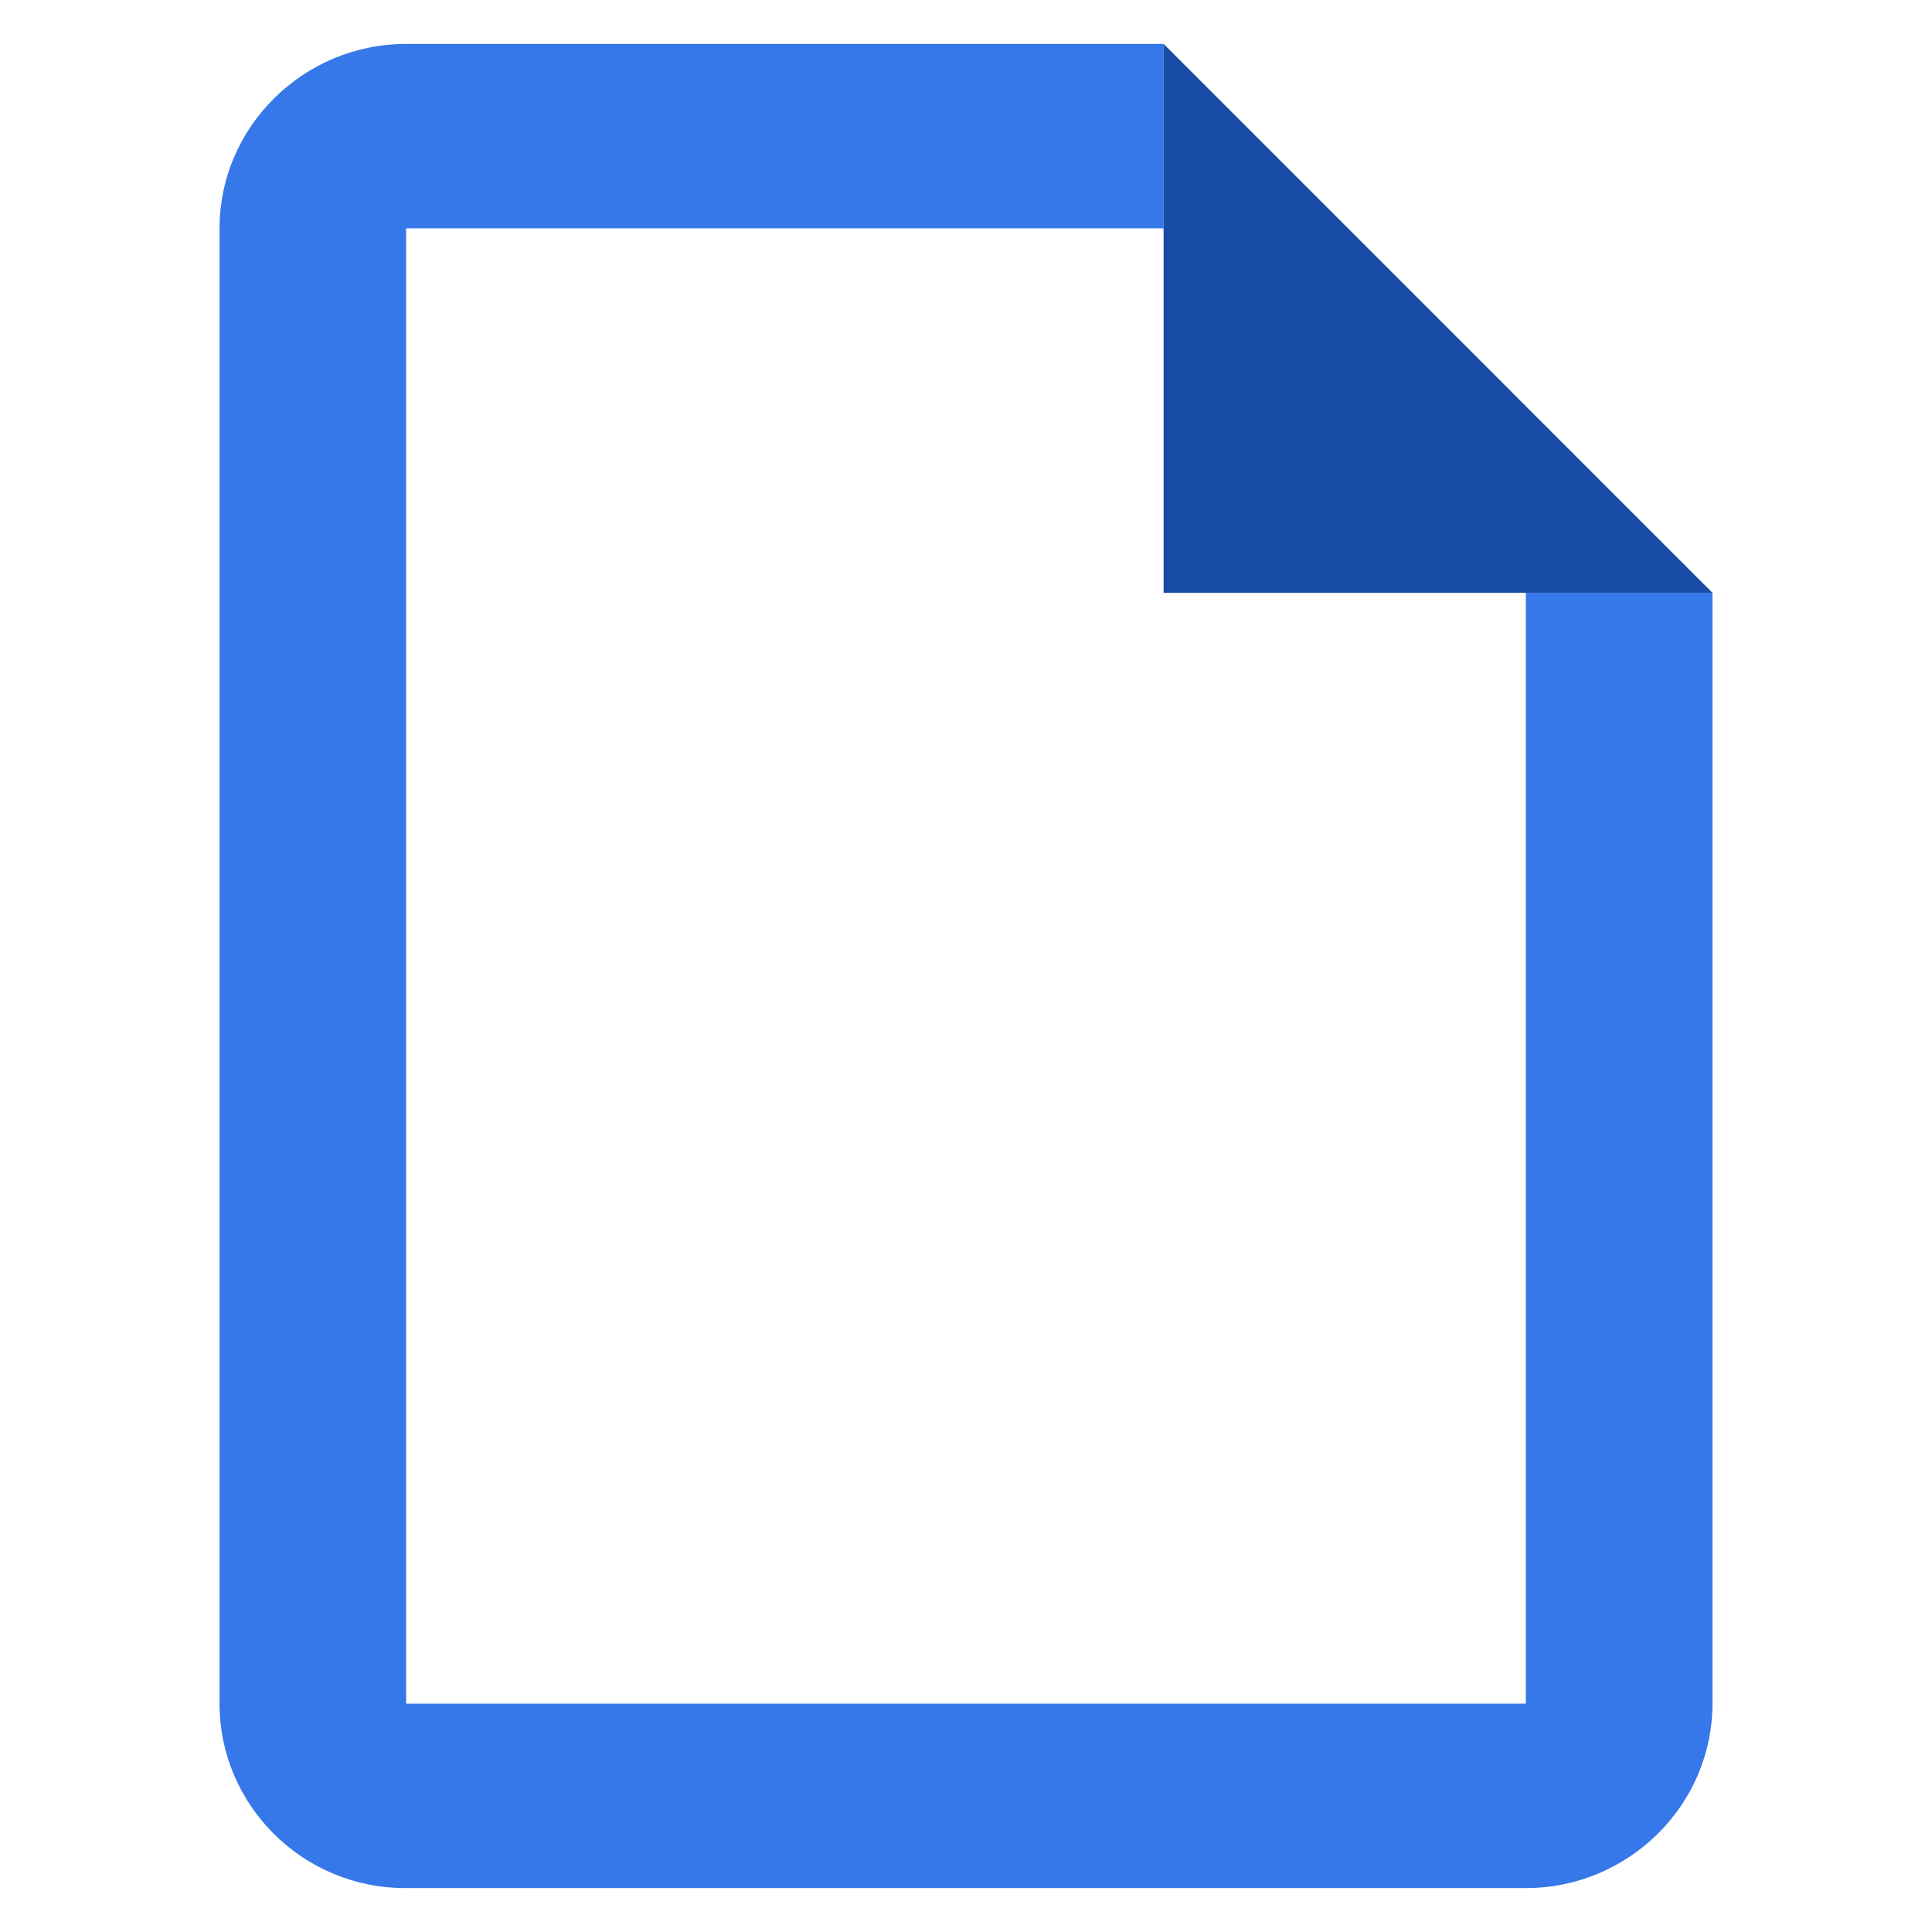
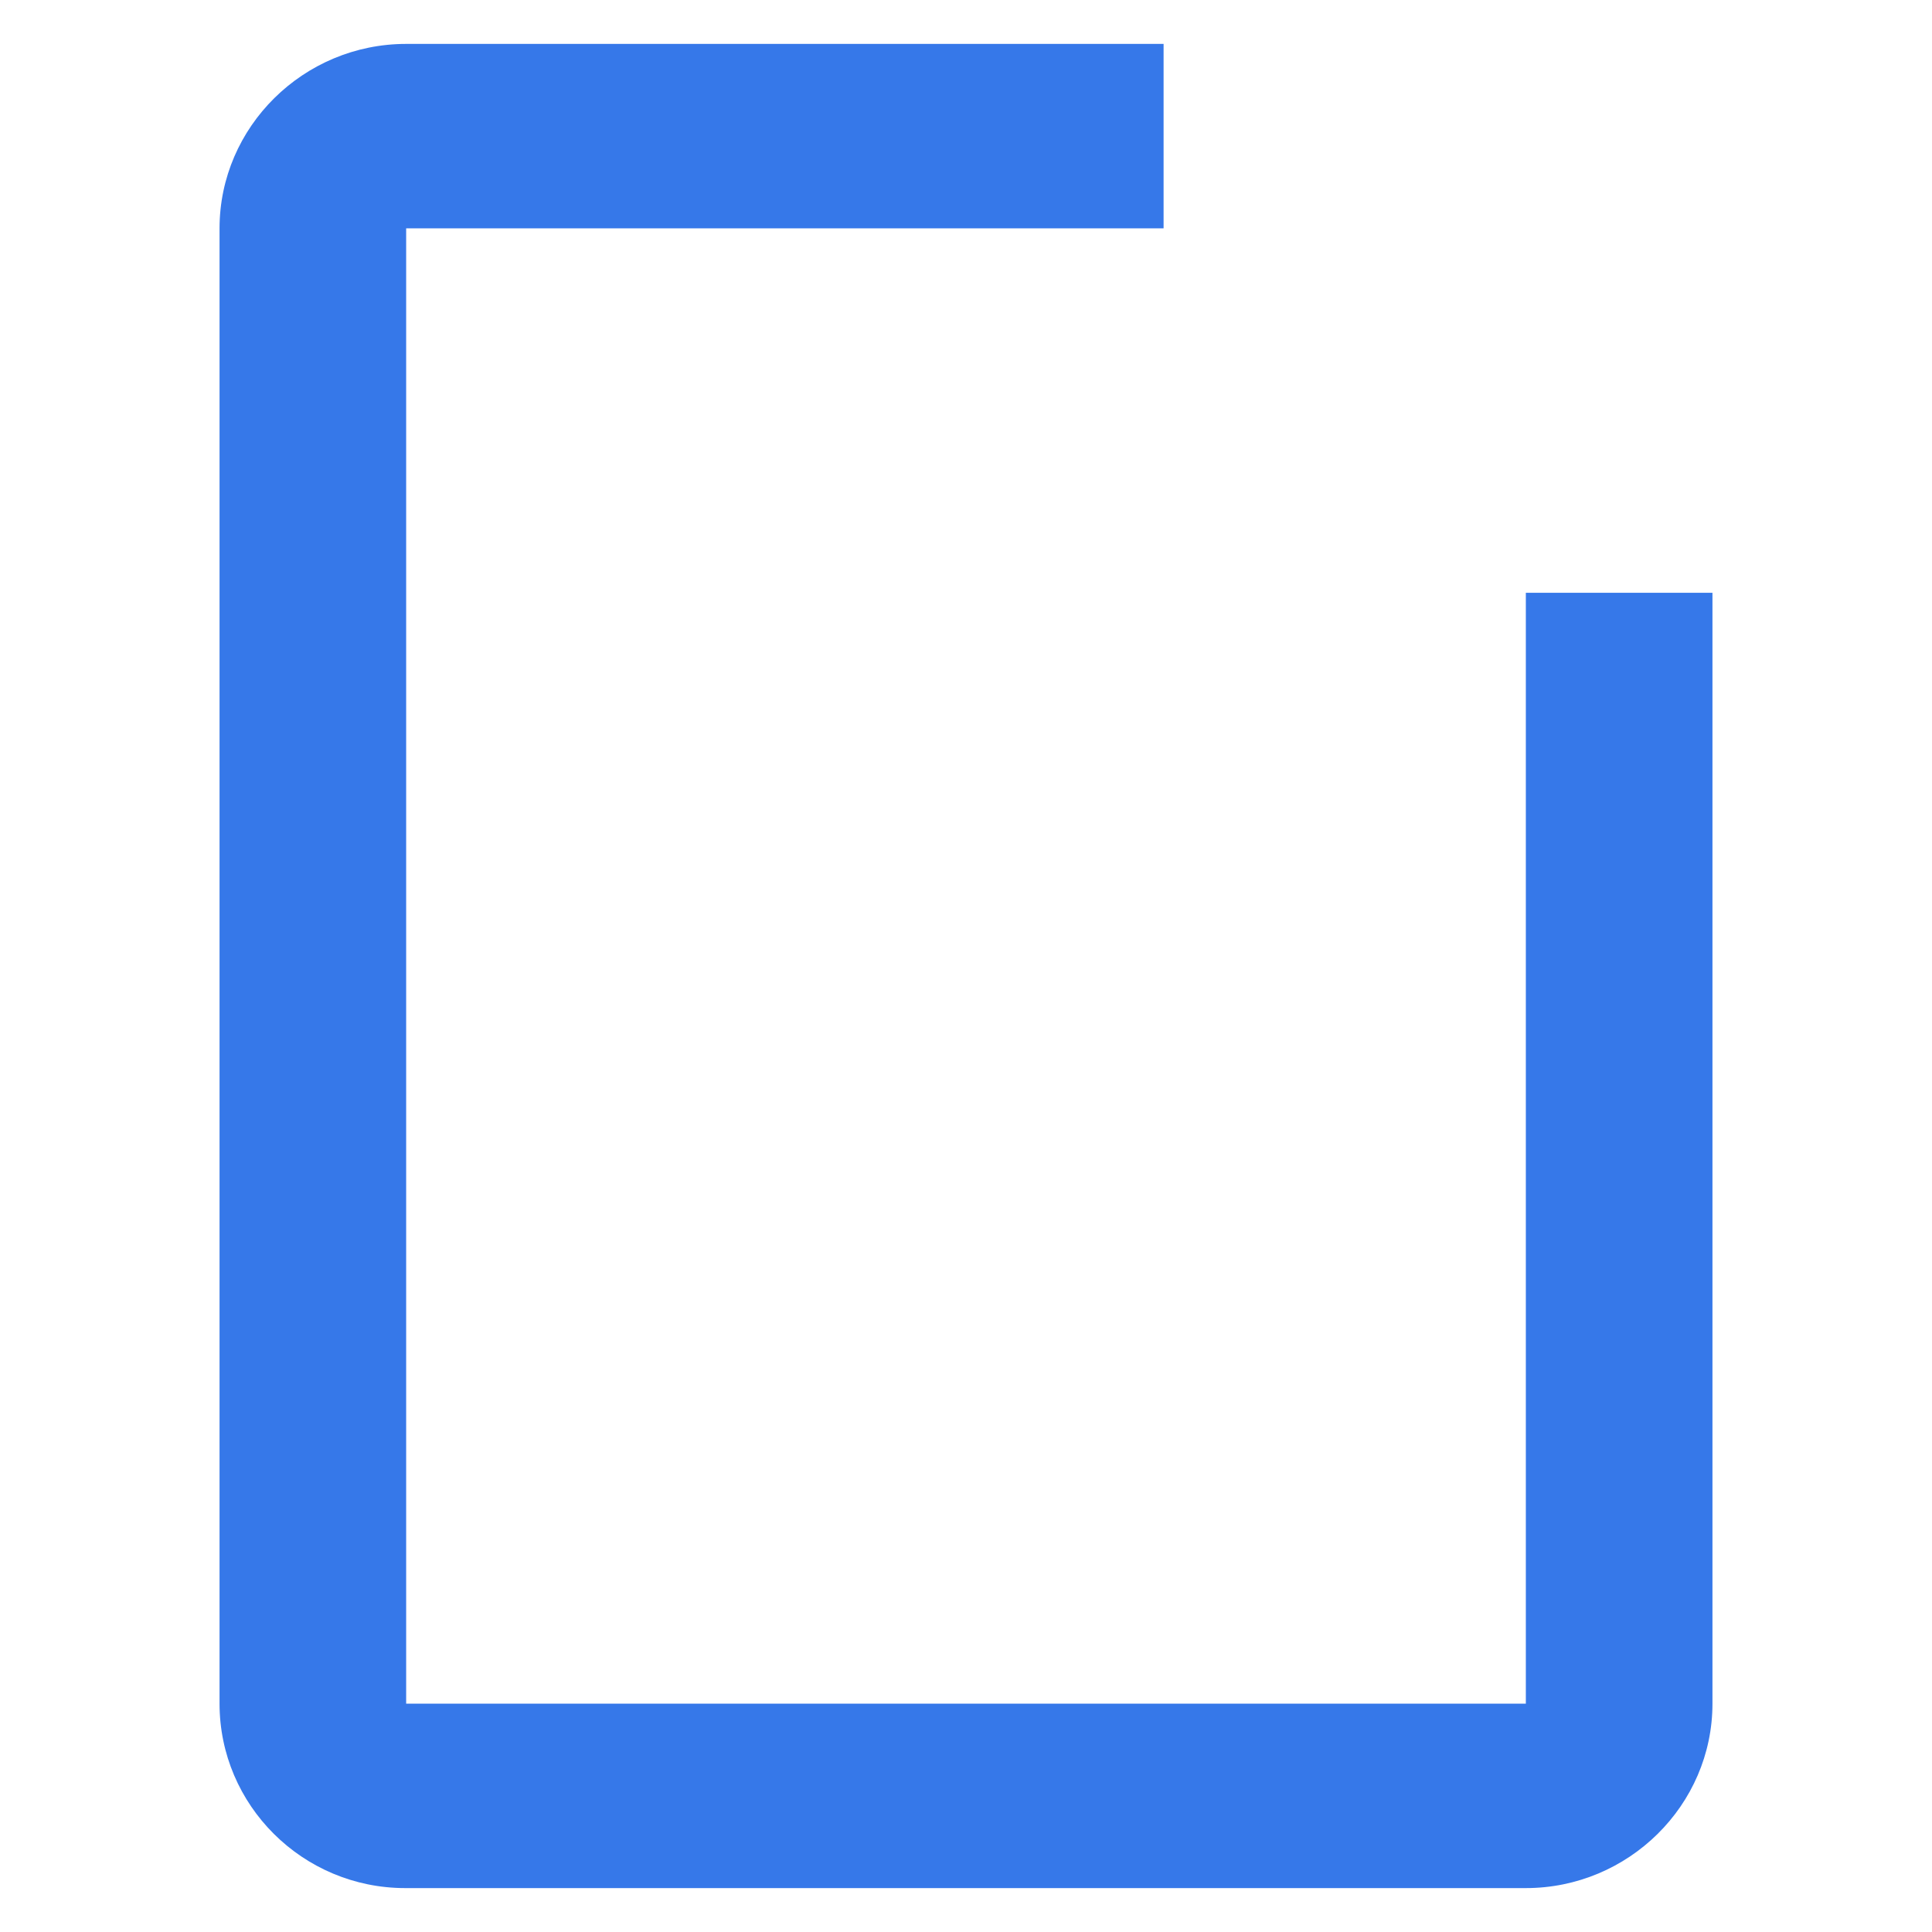
<svg xmlns="http://www.w3.org/2000/svg" width="44" height="44" viewBox="0 0 44 44" fill="none">
  <path d="M9.25 1H26.5V5.2H9.25V38.8H34.75V13.5H39V38.8C39 41.11 37.087 43 34.75 43H9.229C6.891 43 5 41.11 5 38.8V5.2C5 2.89 6.912 1 9.25 1Z" fill="#3678E9" />
-   <path d="M26.5 13.5V1L39 13.5H26.5Z" fill="#194DA5" />
</svg>